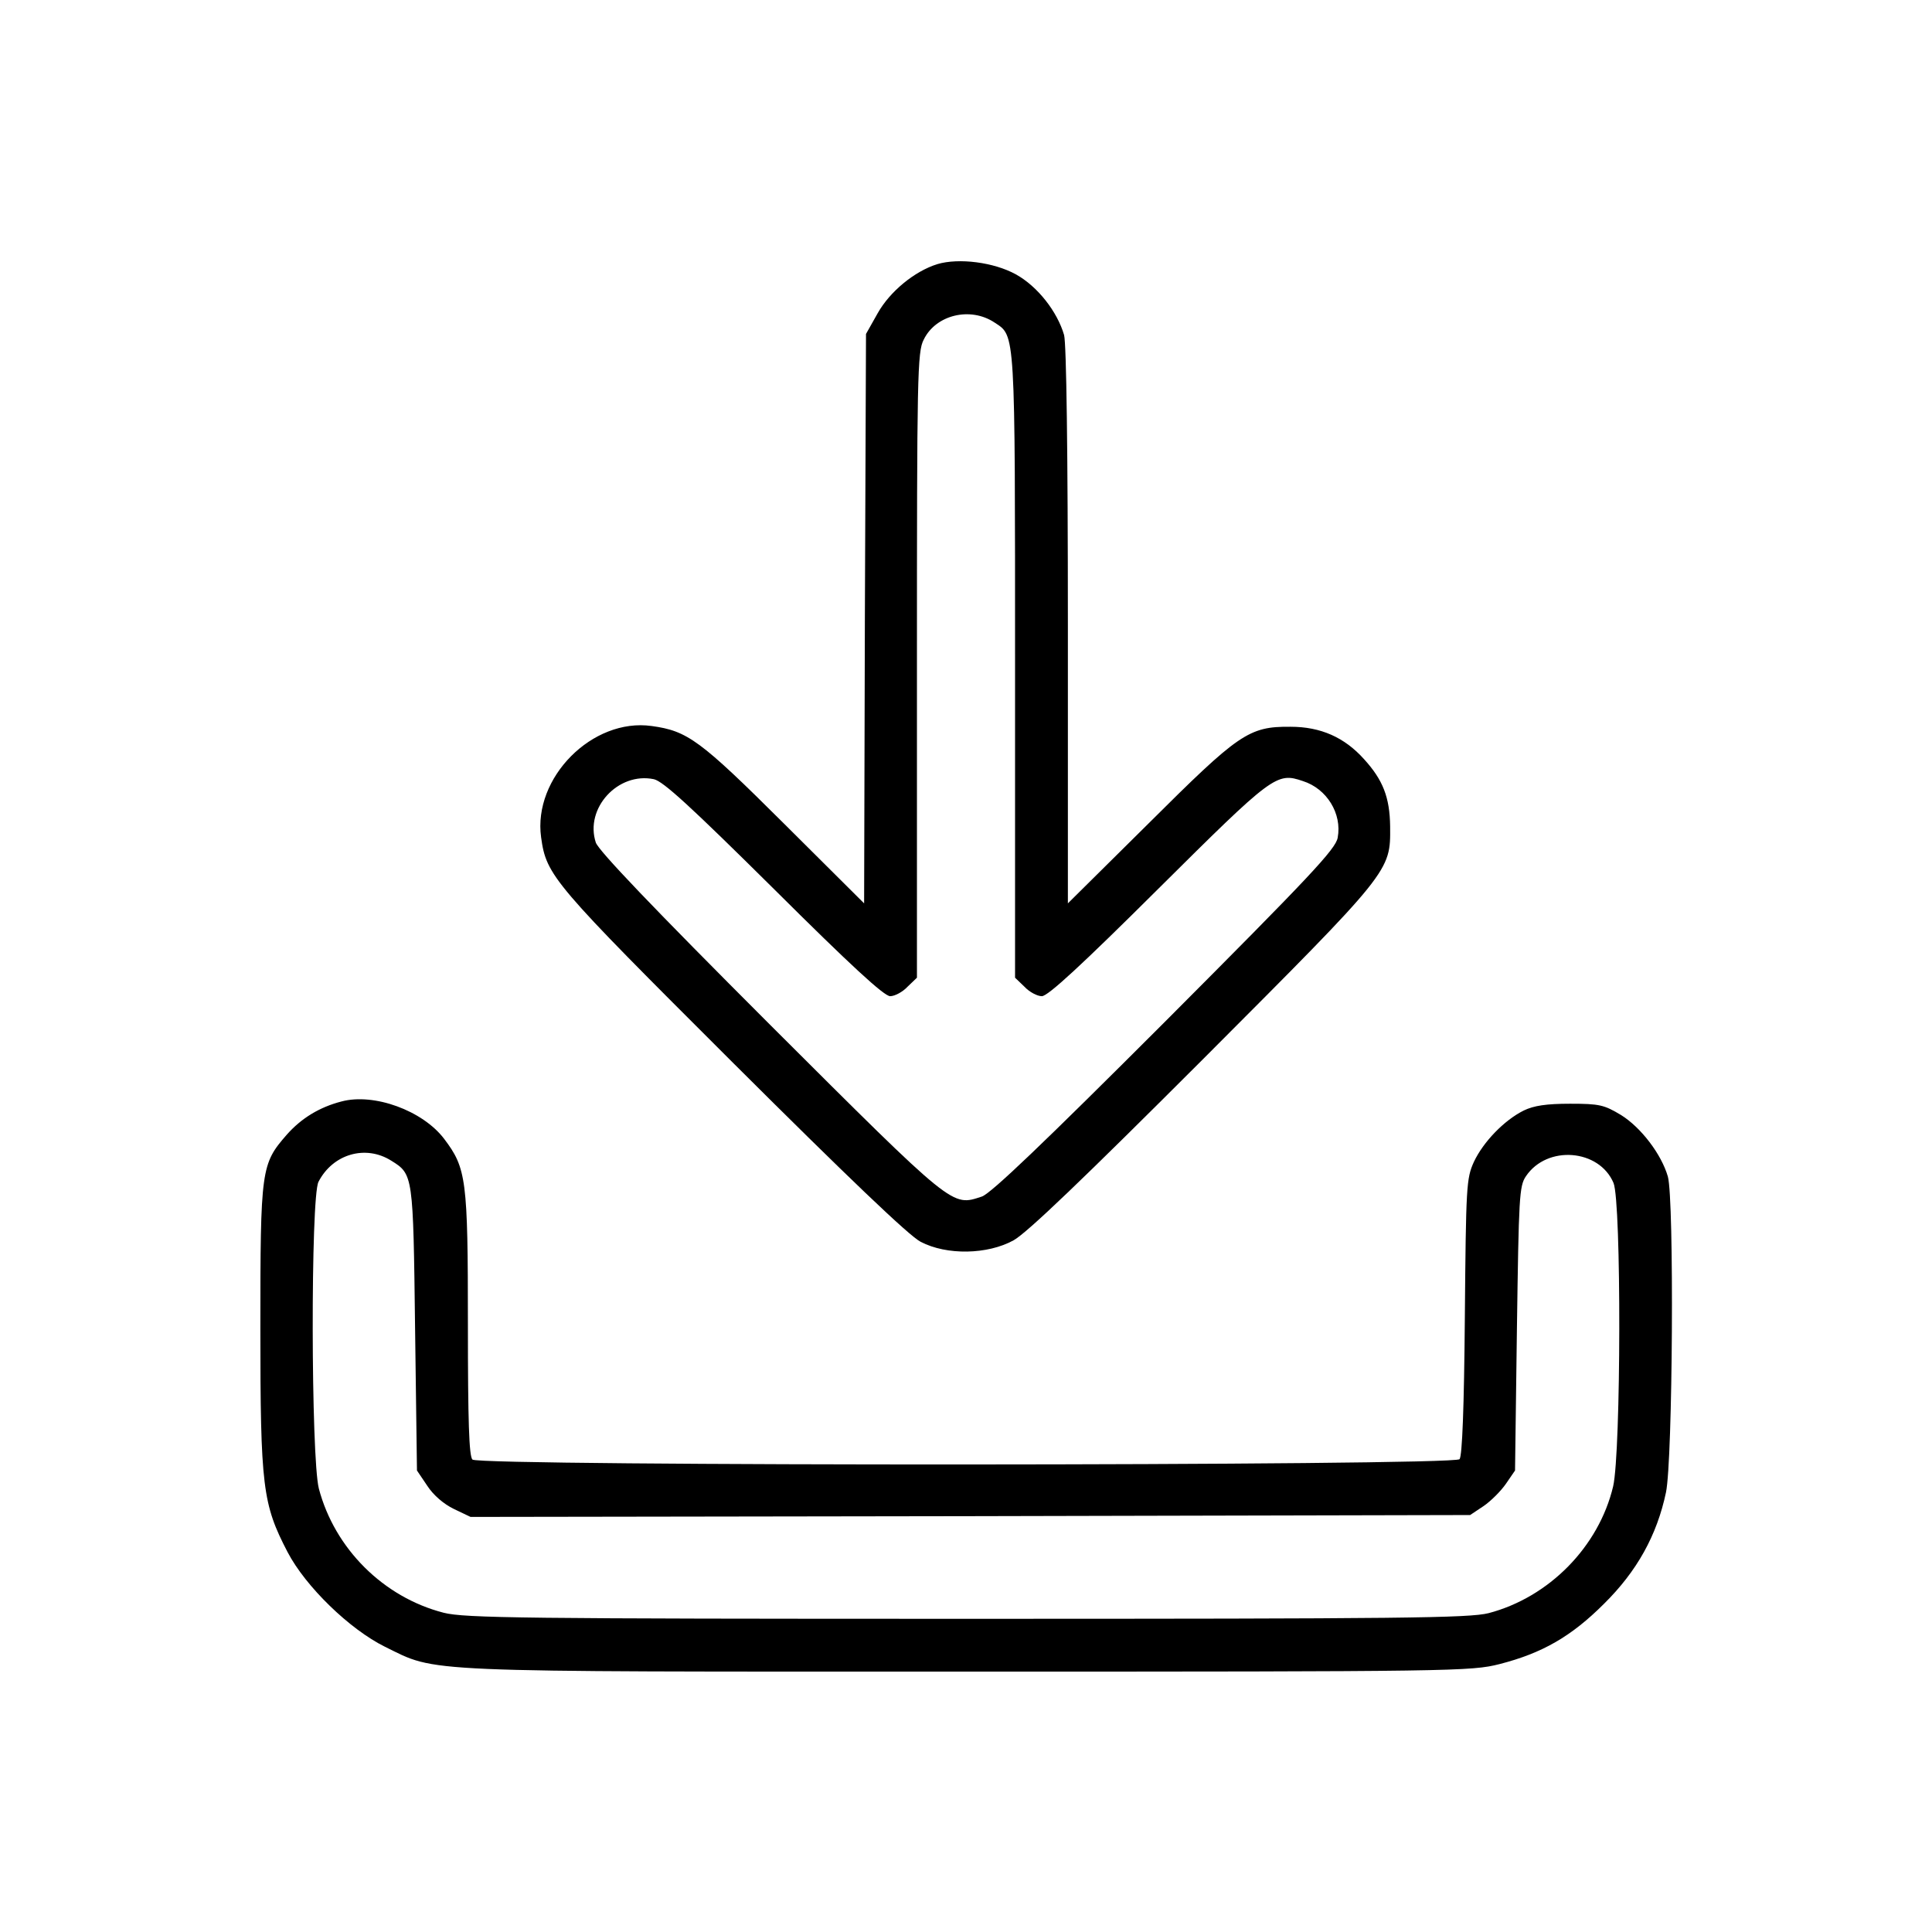
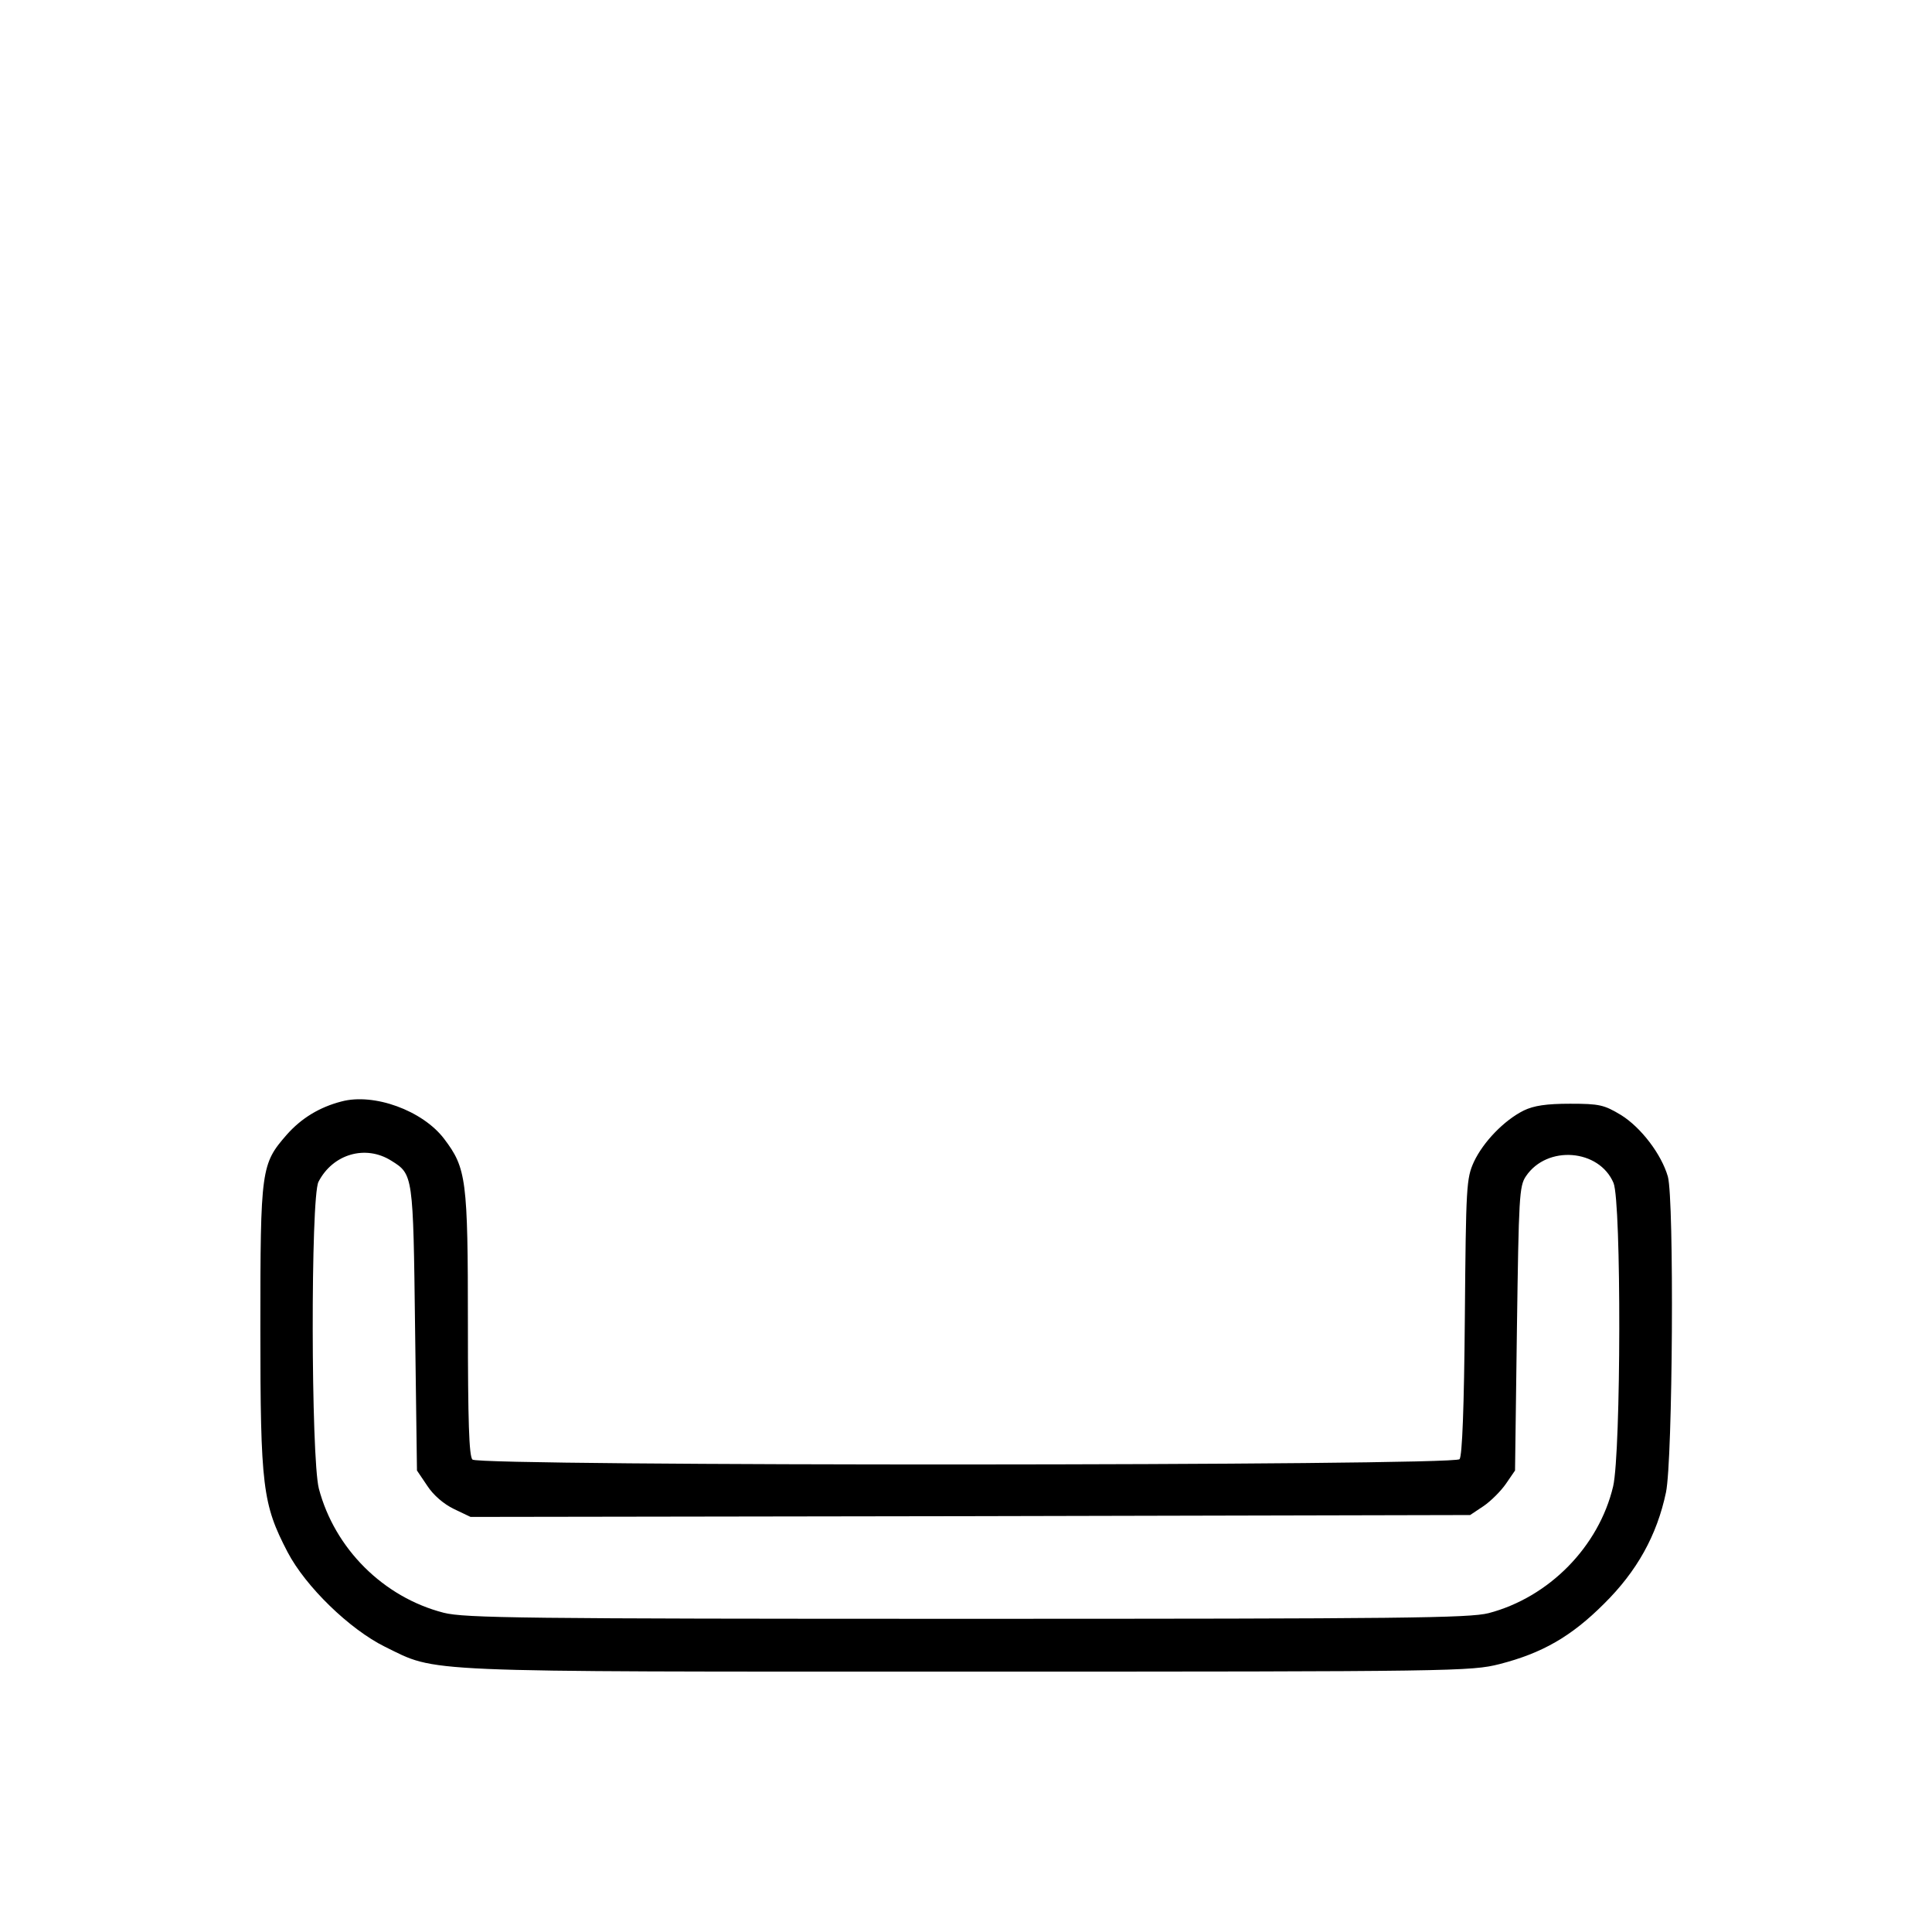
<svg xmlns="http://www.w3.org/2000/svg" version="1.0" width="512pt" height="512pt" viewBox="0 0 512 512" preserveAspectRatio="xMidYMid meet">
  <g transform="translate(0,512) scale(0.1,-0.1)" fill="#000000" stroke="none">
-     <path d="M2484 4420 c-61 -19 -126 -73 -158 -130 l-31 -55 -3 -754 -2 -755 -213 212 c-222 221 -255 245 -350 258 -157 22 -315 -137 -293 -295 14 -102 31 -121 508 -597 304 -303 468 -460 498 -475 69 -36 177 -34 246 4 36 20 187 165 502 480 500 501 497 497 496 617 -1 77 -19 123 -69 178 -52 58 -115 86 -195 86 -111 1 -137 -18 -377 -257 l-213 -211 0 734 c0 469 -4 748 -10 772 -18 62 -70 129 -128 161 -58 32 -151 44 -208 27z m152 -155 c55 -36 54 -16 54 -910 l0 -826 25 -24 c13 -14 34 -25 46 -25 16 0 105 82 308 284 305 303 314 310 384 286 63 -20 104 -86 92 -150 -5 -30 -75 -104 -458 -488 -320 -320 -461 -455 -485 -463 -80 -26 -70 -35 -560 454 -315 315 -455 462 -463 484 -30 91 59 188 154 168 25 -6 96 -71 318 -291 203 -202 292 -284 308 -284 12 0 33 11 46 25 l25 24 0 828 c0 768 1 831 18 863 32 66 124 88 188 45z" />
    <path d="M905 2201 c-58 -15 -106 -44 -145 -88 -68 -78 -70 -90 -70 -513 0 -421 6 -466 72 -593 48 -92 165 -205 258 -251 141 -69 70 -66 1546 -66 1293 0 1333 1 1408 20 113 29 190 73 277 160 87 86 140 181 164 295 18 85 22 776 5 837 -17 59 -71 130 -124 163 -45 27 -57 30 -135 30 -63 0 -96 -5 -123 -18 -52 -26 -107 -83 -132 -136 -20 -44 -21 -64 -24 -411 -2 -241 -7 -368 -14 -377 -15 -18 -2598 -19 -2616 -1 -9 9 -12 102 -12 358 0 385 -4 414 -63 492 -57 75 -186 122 -272 99z m132 -157 c58 -36 58 -37 63 -444 l5 -377 27 -40 c16 -25 44 -49 71 -62 l44 -21 1325 2 1324 3 36 24 c19 13 46 40 59 59 l24 35 5 376 c5 348 6 378 24 404 56 83 194 72 232 -18 21 -51 20 -712 -1 -804 -38 -160 -170 -294 -330 -336 -52 -13 -224 -15 -1383 -15 -1175 0 -1331 2 -1386 16 -160 41 -289 170 -331 329 -21 83 -22 772 -1 813 38 74 125 99 193 56z" />
  </g>
</svg>